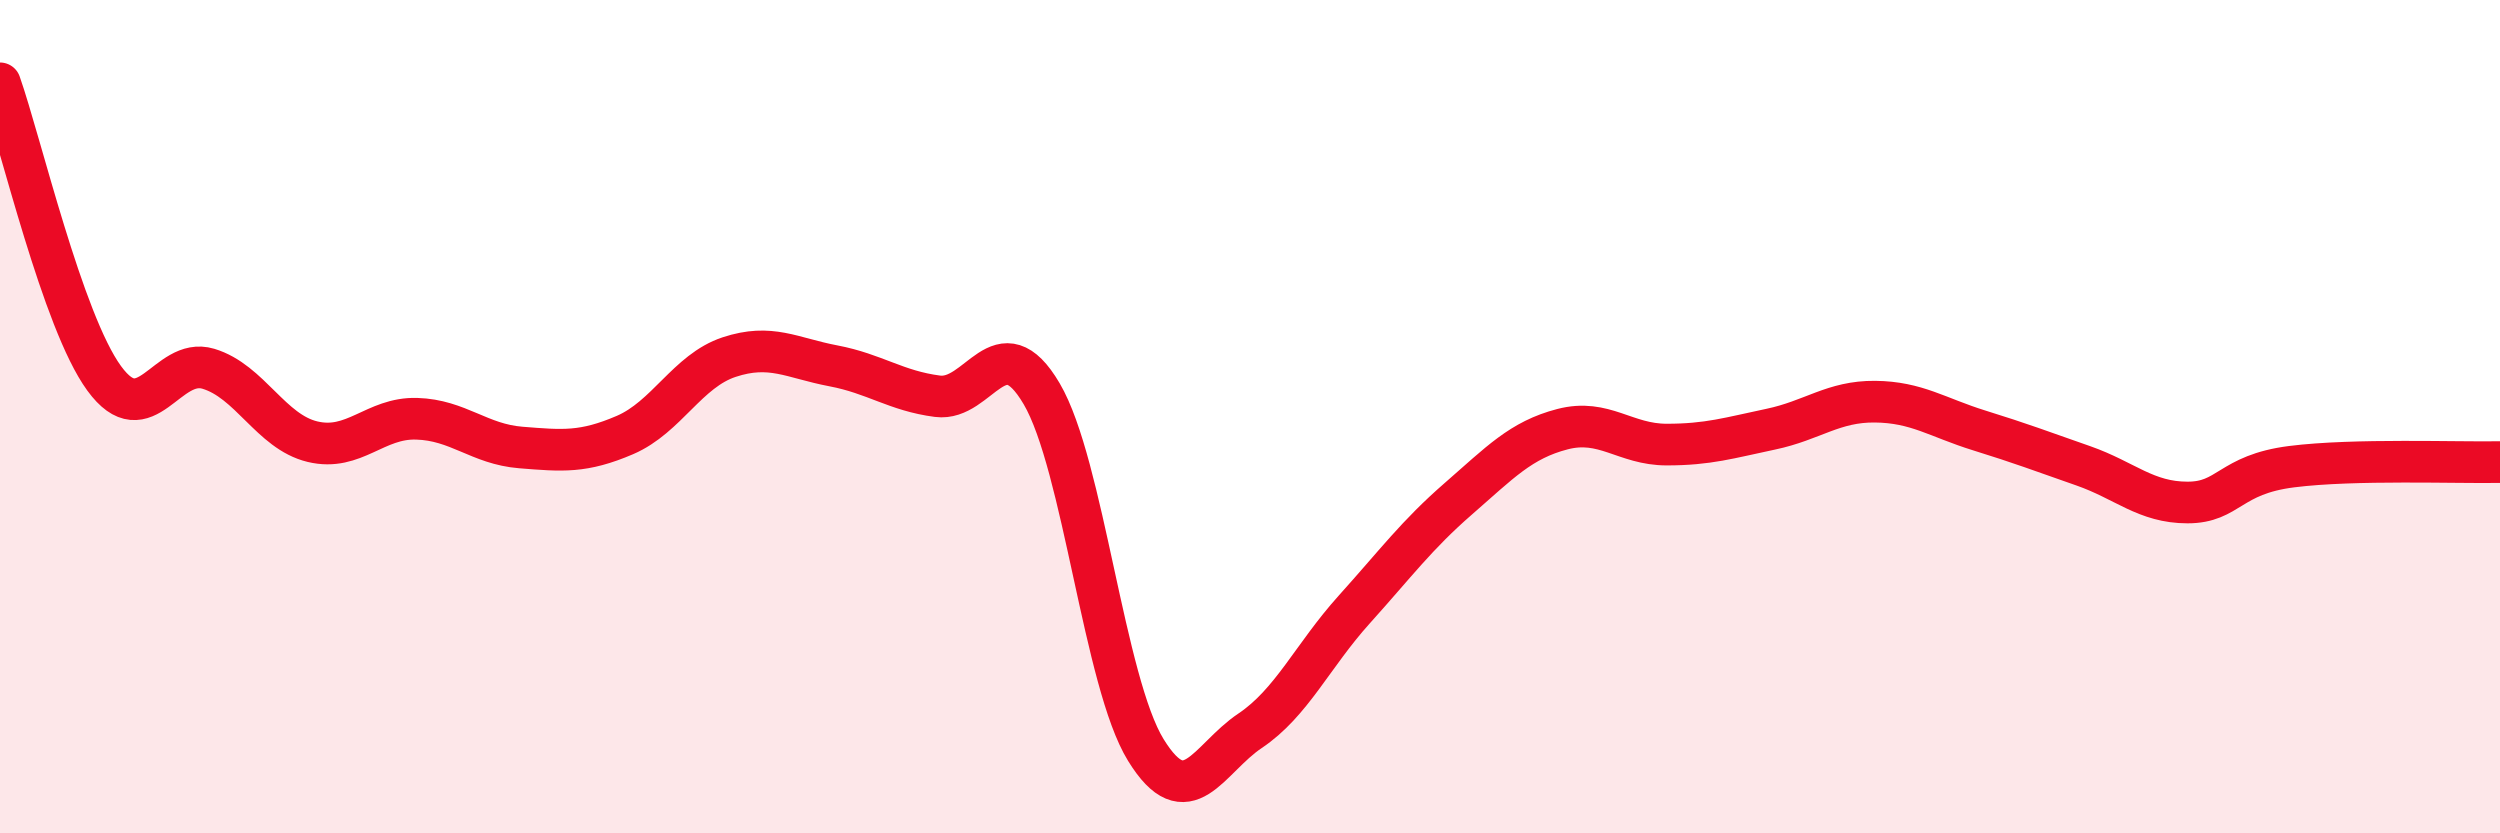
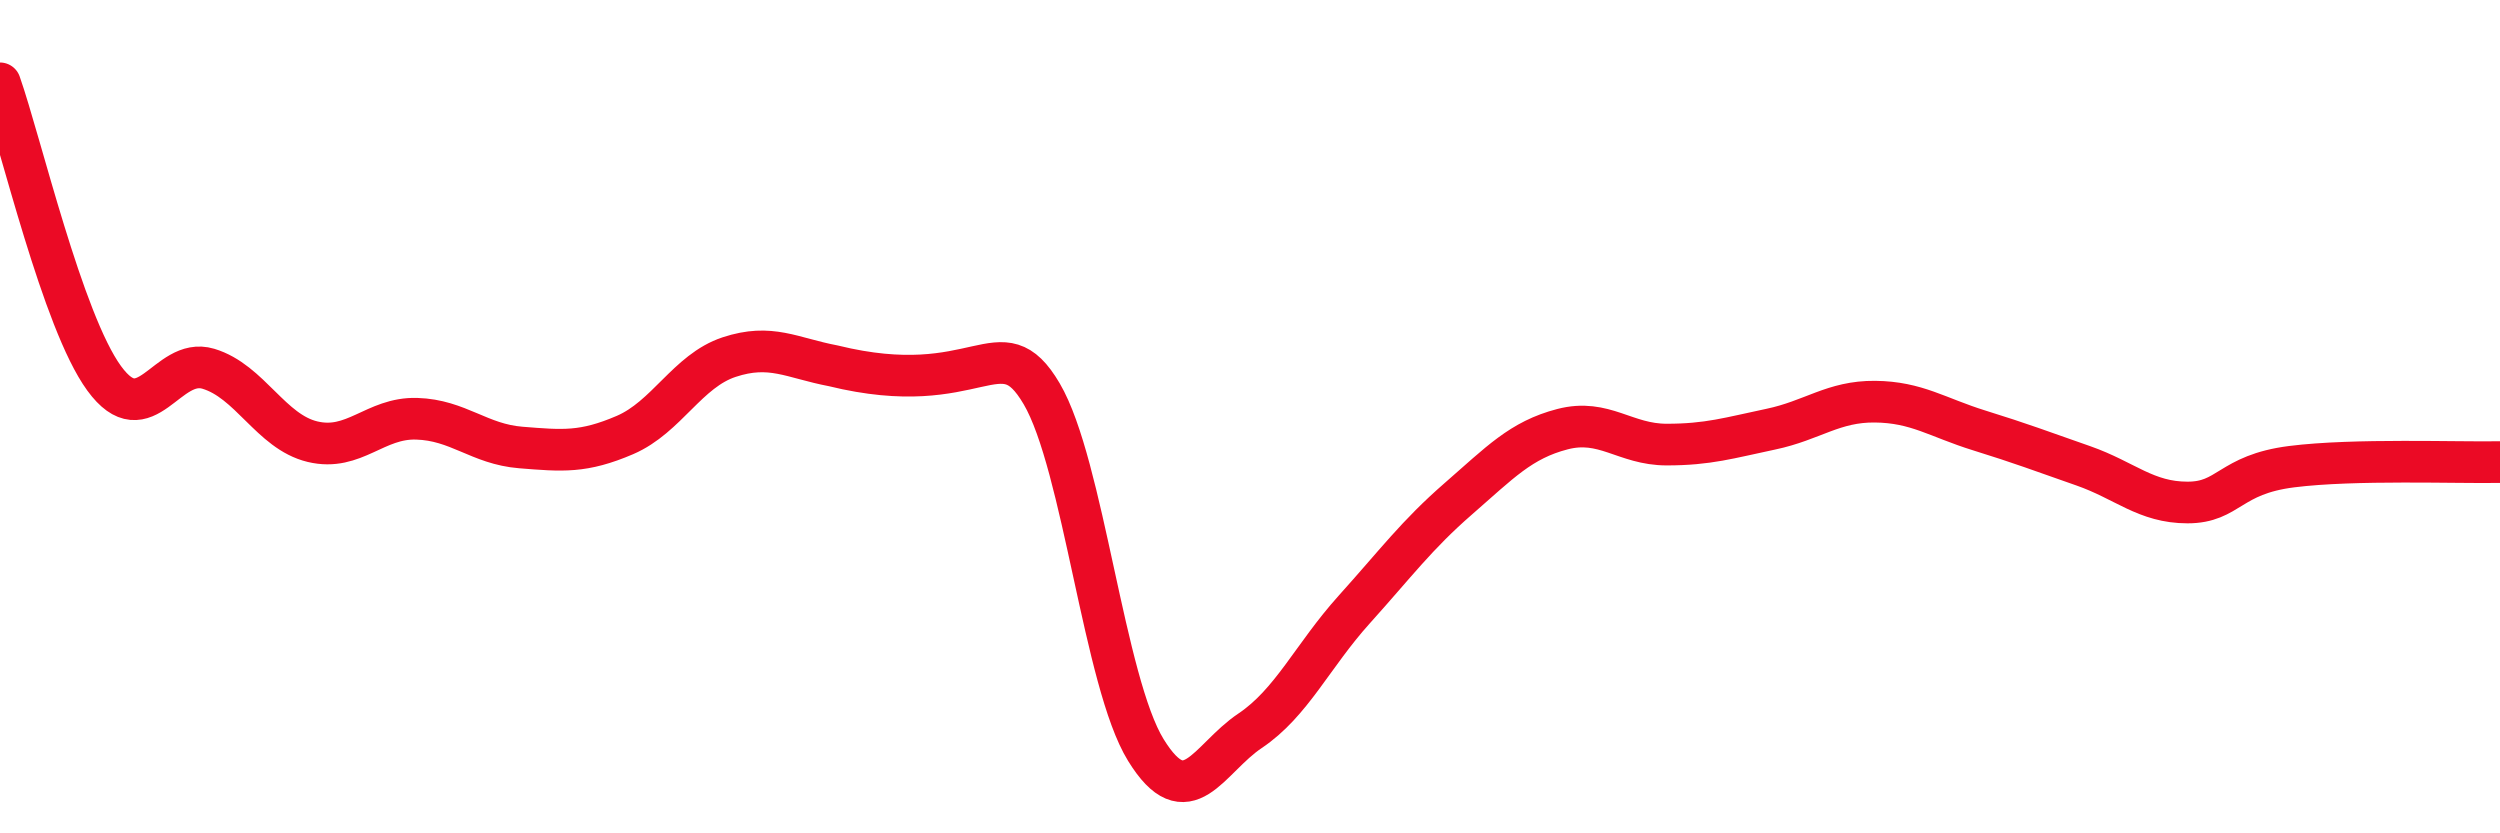
<svg xmlns="http://www.w3.org/2000/svg" width="60" height="20" viewBox="0 0 60 20">
-   <path d="M 0,2 C 0.5,3.42 1.5,7.71 2.5,9.08 C 3.5,10.45 4,8.55 5,8.85 C 6,9.15 6.5,10.36 7.5,10.6 C 8.5,10.84 9,10.02 10,10.05 C 11,10.08 11.5,10.66 12.5,10.74 C 13.5,10.82 14,10.87 15,10.44 C 16,10.01 16.5,8.9 17.5,8.57 C 18.5,8.24 19,8.59 20,8.78 C 21,8.97 21.5,9.38 22.5,9.51 C 23.5,9.64 24,7.75 25,9.45 C 26,11.15 26.5,16.38 27.5,18 C 28.5,19.62 29,18.21 30,17.54 C 31,16.87 31.5,15.74 32.5,14.63 C 33.5,13.52 34,12.84 35,11.97 C 36,11.1 36.5,10.56 37.5,10.3 C 38.5,10.04 39,10.67 40,10.67 C 41,10.67 41.5,10.51 42.5,10.3 C 43.5,10.09 44,9.63 45,9.64 C 46,9.65 46.5,10.02 47.5,10.33 C 48.5,10.64 49,10.83 50,11.18 C 51,11.53 51.5,12.06 52.5,12.06 C 53.5,12.06 53.5,11.39 55,11.2 C 56.5,11.01 59,11.11 60,11.09L60 20L0 20Z" fill="#EB0A25" opacity="0.1" stroke-linecap="round" stroke-linejoin="round" />
-   <path d="M 0,2 C 0.5,3.42 1.5,7.71 2.5,9.08 C 3.5,10.45 4,8.55 5,8.85 C 6,9.15 6.5,10.36 7.5,10.6 C 8.5,10.84 9,10.02 10,10.05 C 11,10.08 11.5,10.66 12.5,10.74 C 13.5,10.82 14,10.87 15,10.44 C 16,10.01 16.5,8.9 17.5,8.57 C 18.5,8.24 19,8.59 20,8.78 C 21,8.97 21.5,9.38 22.5,9.51 C 23.5,9.64 24,7.75 25,9.45 C 26,11.15 26.5,16.38 27.5,18 C 28.5,19.62 29,18.21 30,17.54 C 31,16.87 31.5,15.74 32.5,14.63 C 33.5,13.52 34,12.84 35,11.97 C 36,11.1 36.5,10.56 37.5,10.3 C 38.5,10.04 39,10.67 40,10.67 C 41,10.67 41.5,10.51 42.5,10.3 C 43.5,10.09 44,9.63 45,9.64 C 46,9.65 46.5,10.02 47.5,10.33 C 48.5,10.64 49,10.83 50,11.18 C 51,11.53 51.5,12.06 52.5,12.06 C 53.5,12.06 53.5,11.39 55,11.2 C 56.5,11.01 59,11.11 60,11.09" stroke="#EB0A25" stroke-width="1" fill="none" stroke-linecap="round" stroke-linejoin="round" />
+   <path d="M 0,2 C 0.5,3.42 1.5,7.71 2.5,9.08 C 3.5,10.45 4,8.55 5,8.85 C 6,9.15 6.5,10.36 7.5,10.6 C 8.5,10.84 9,10.02 10,10.05 C 11,10.08 11.5,10.66 12.5,10.74 C 13.5,10.82 14,10.87 15,10.44 C 16,10.01 16.5,8.9 17.5,8.57 C 18.5,8.24 19,8.59 20,8.78 C 23.5,9.64 24,7.75 25,9.45 C 26,11.15 26.5,16.38 27.5,18 C 28.5,19.62 29,18.21 30,17.54 C 31,16.87 31.5,15.74 32.5,14.63 C 33.5,13.52 34,12.84 35,11.97 C 36,11.1 36.5,10.56 37.5,10.3 C 38.5,10.04 39,10.67 40,10.67 C 41,10.67 41.5,10.51 42.5,10.3 C 43.5,10.09 44,9.63 45,9.64 C 46,9.65 46.5,10.02 47.5,10.33 C 48.5,10.64 49,10.83 50,11.18 C 51,11.53 51.5,12.06 52.5,12.06 C 53.5,12.06 53.5,11.39 55,11.2 C 56.5,11.01 59,11.11 60,11.09" stroke="#EB0A25" stroke-width="1" fill="none" stroke-linecap="round" stroke-linejoin="round" />
</svg>